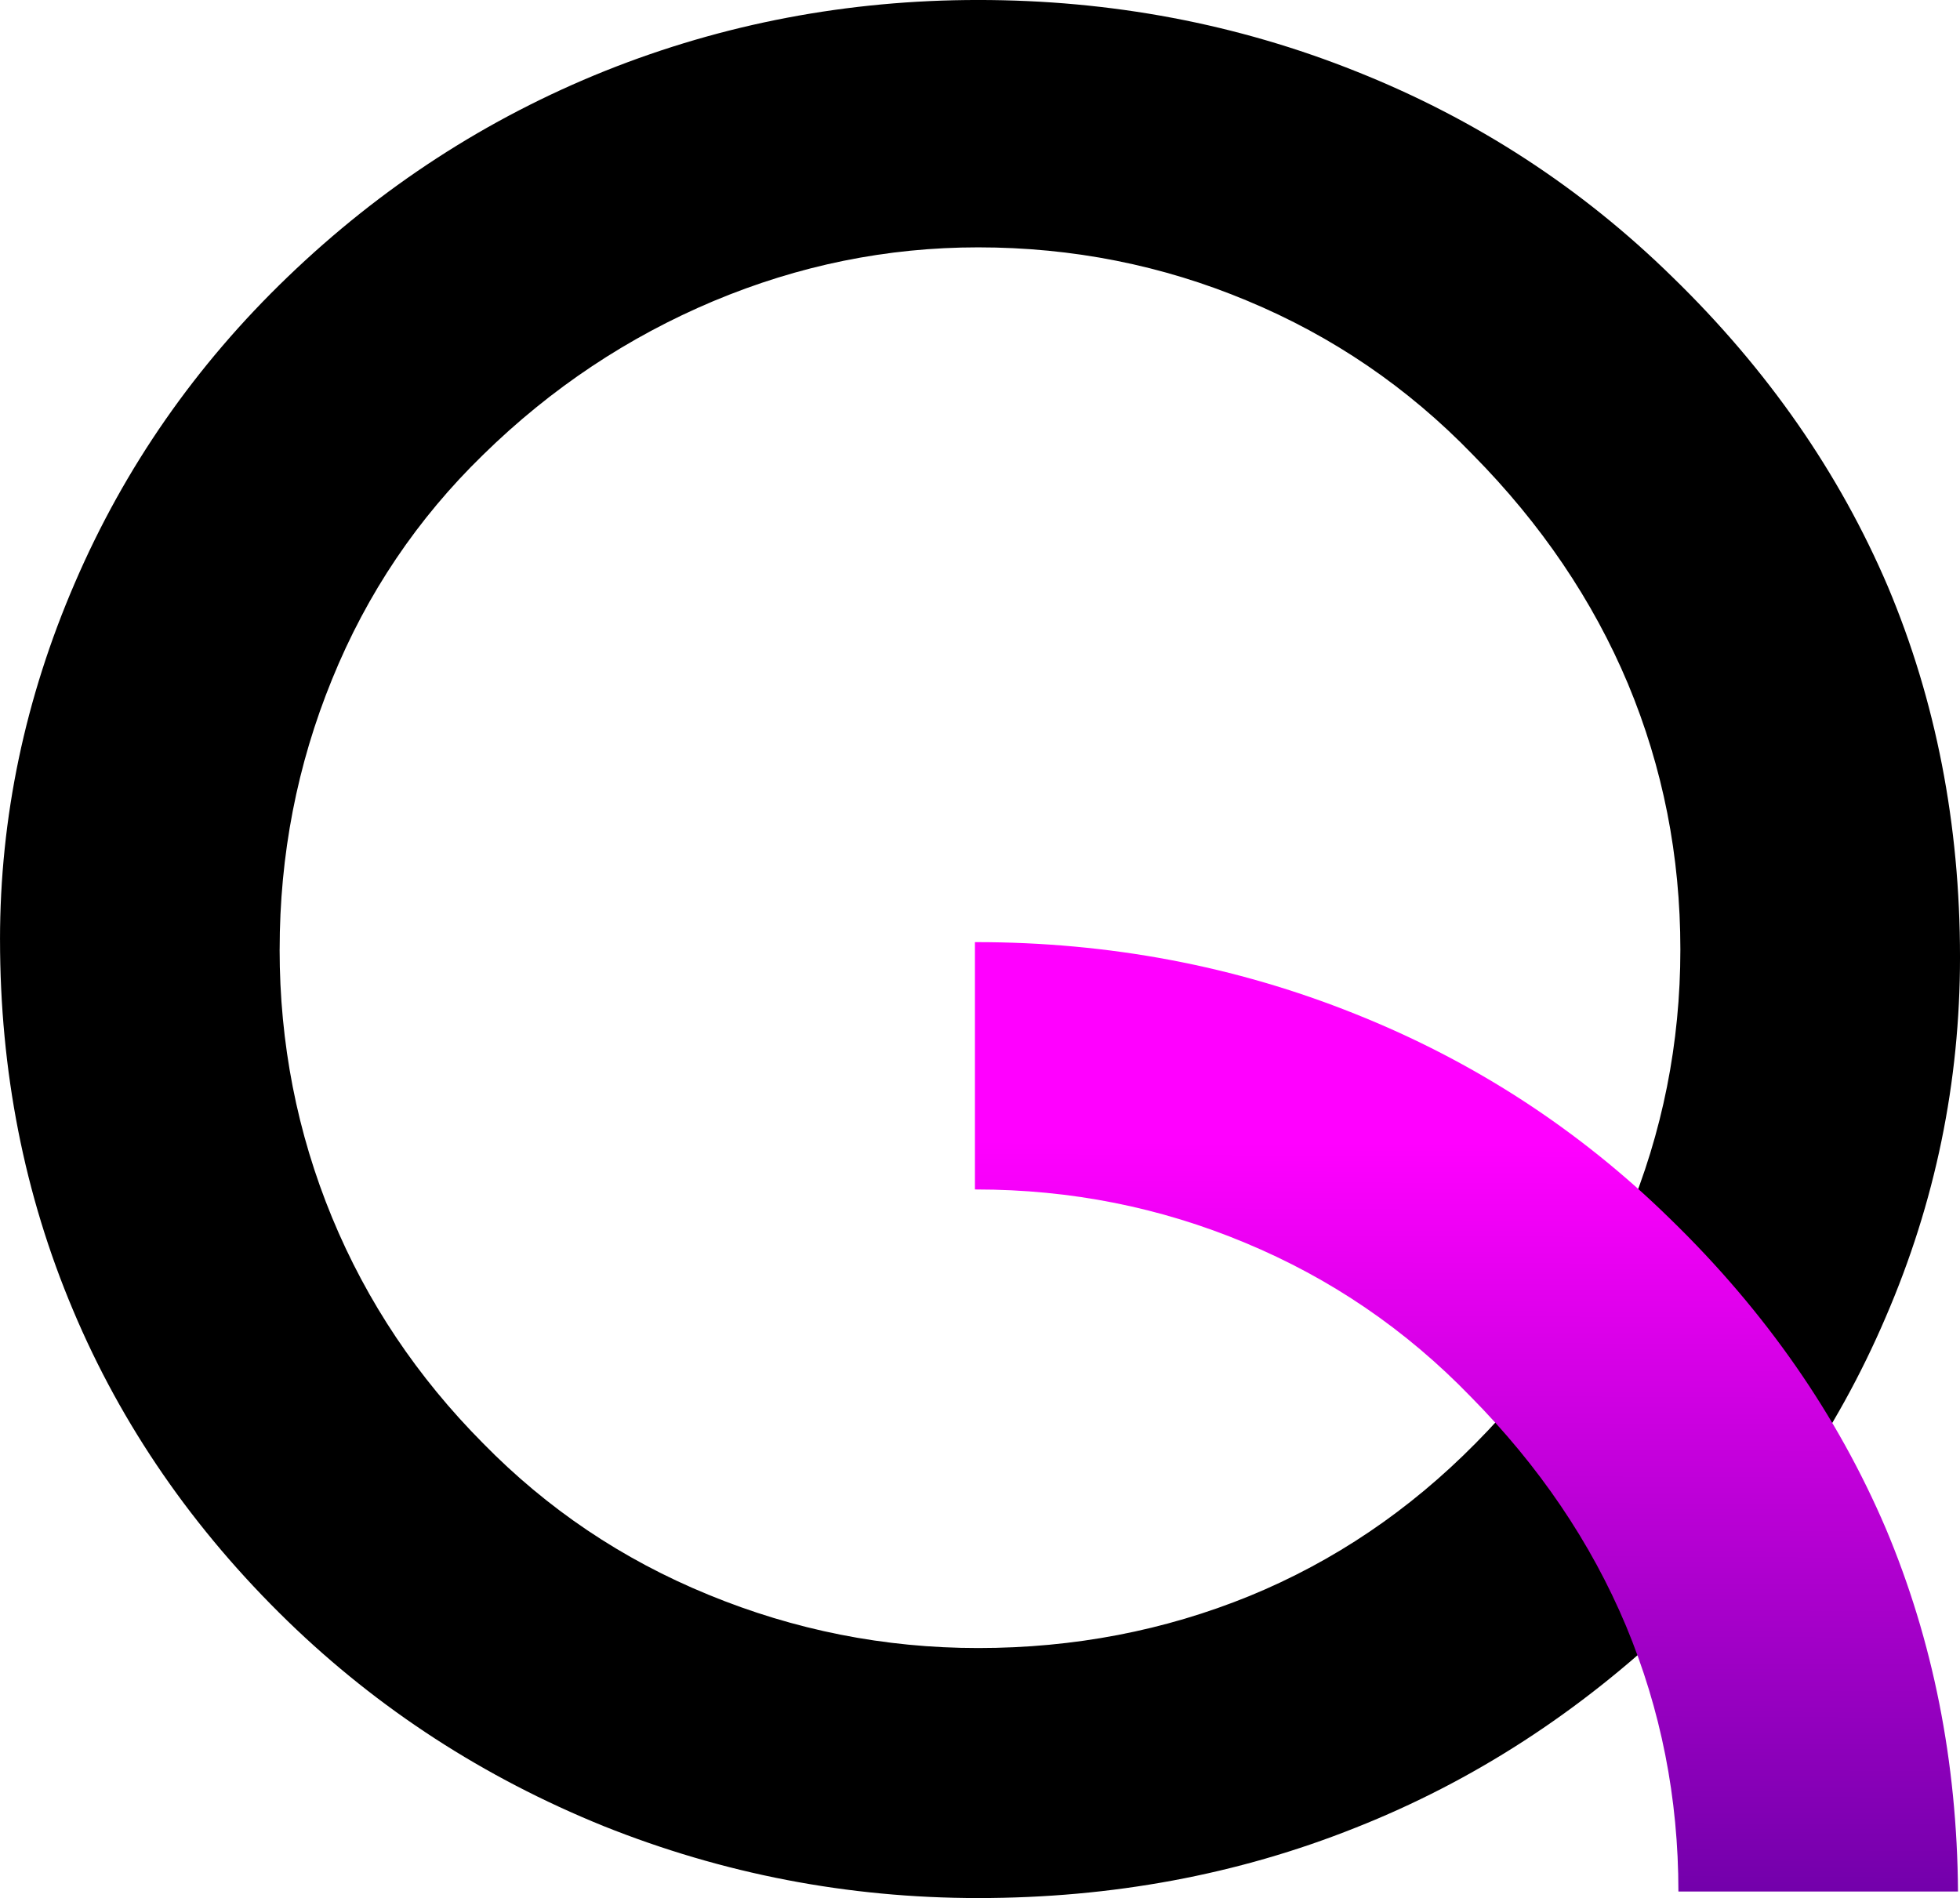
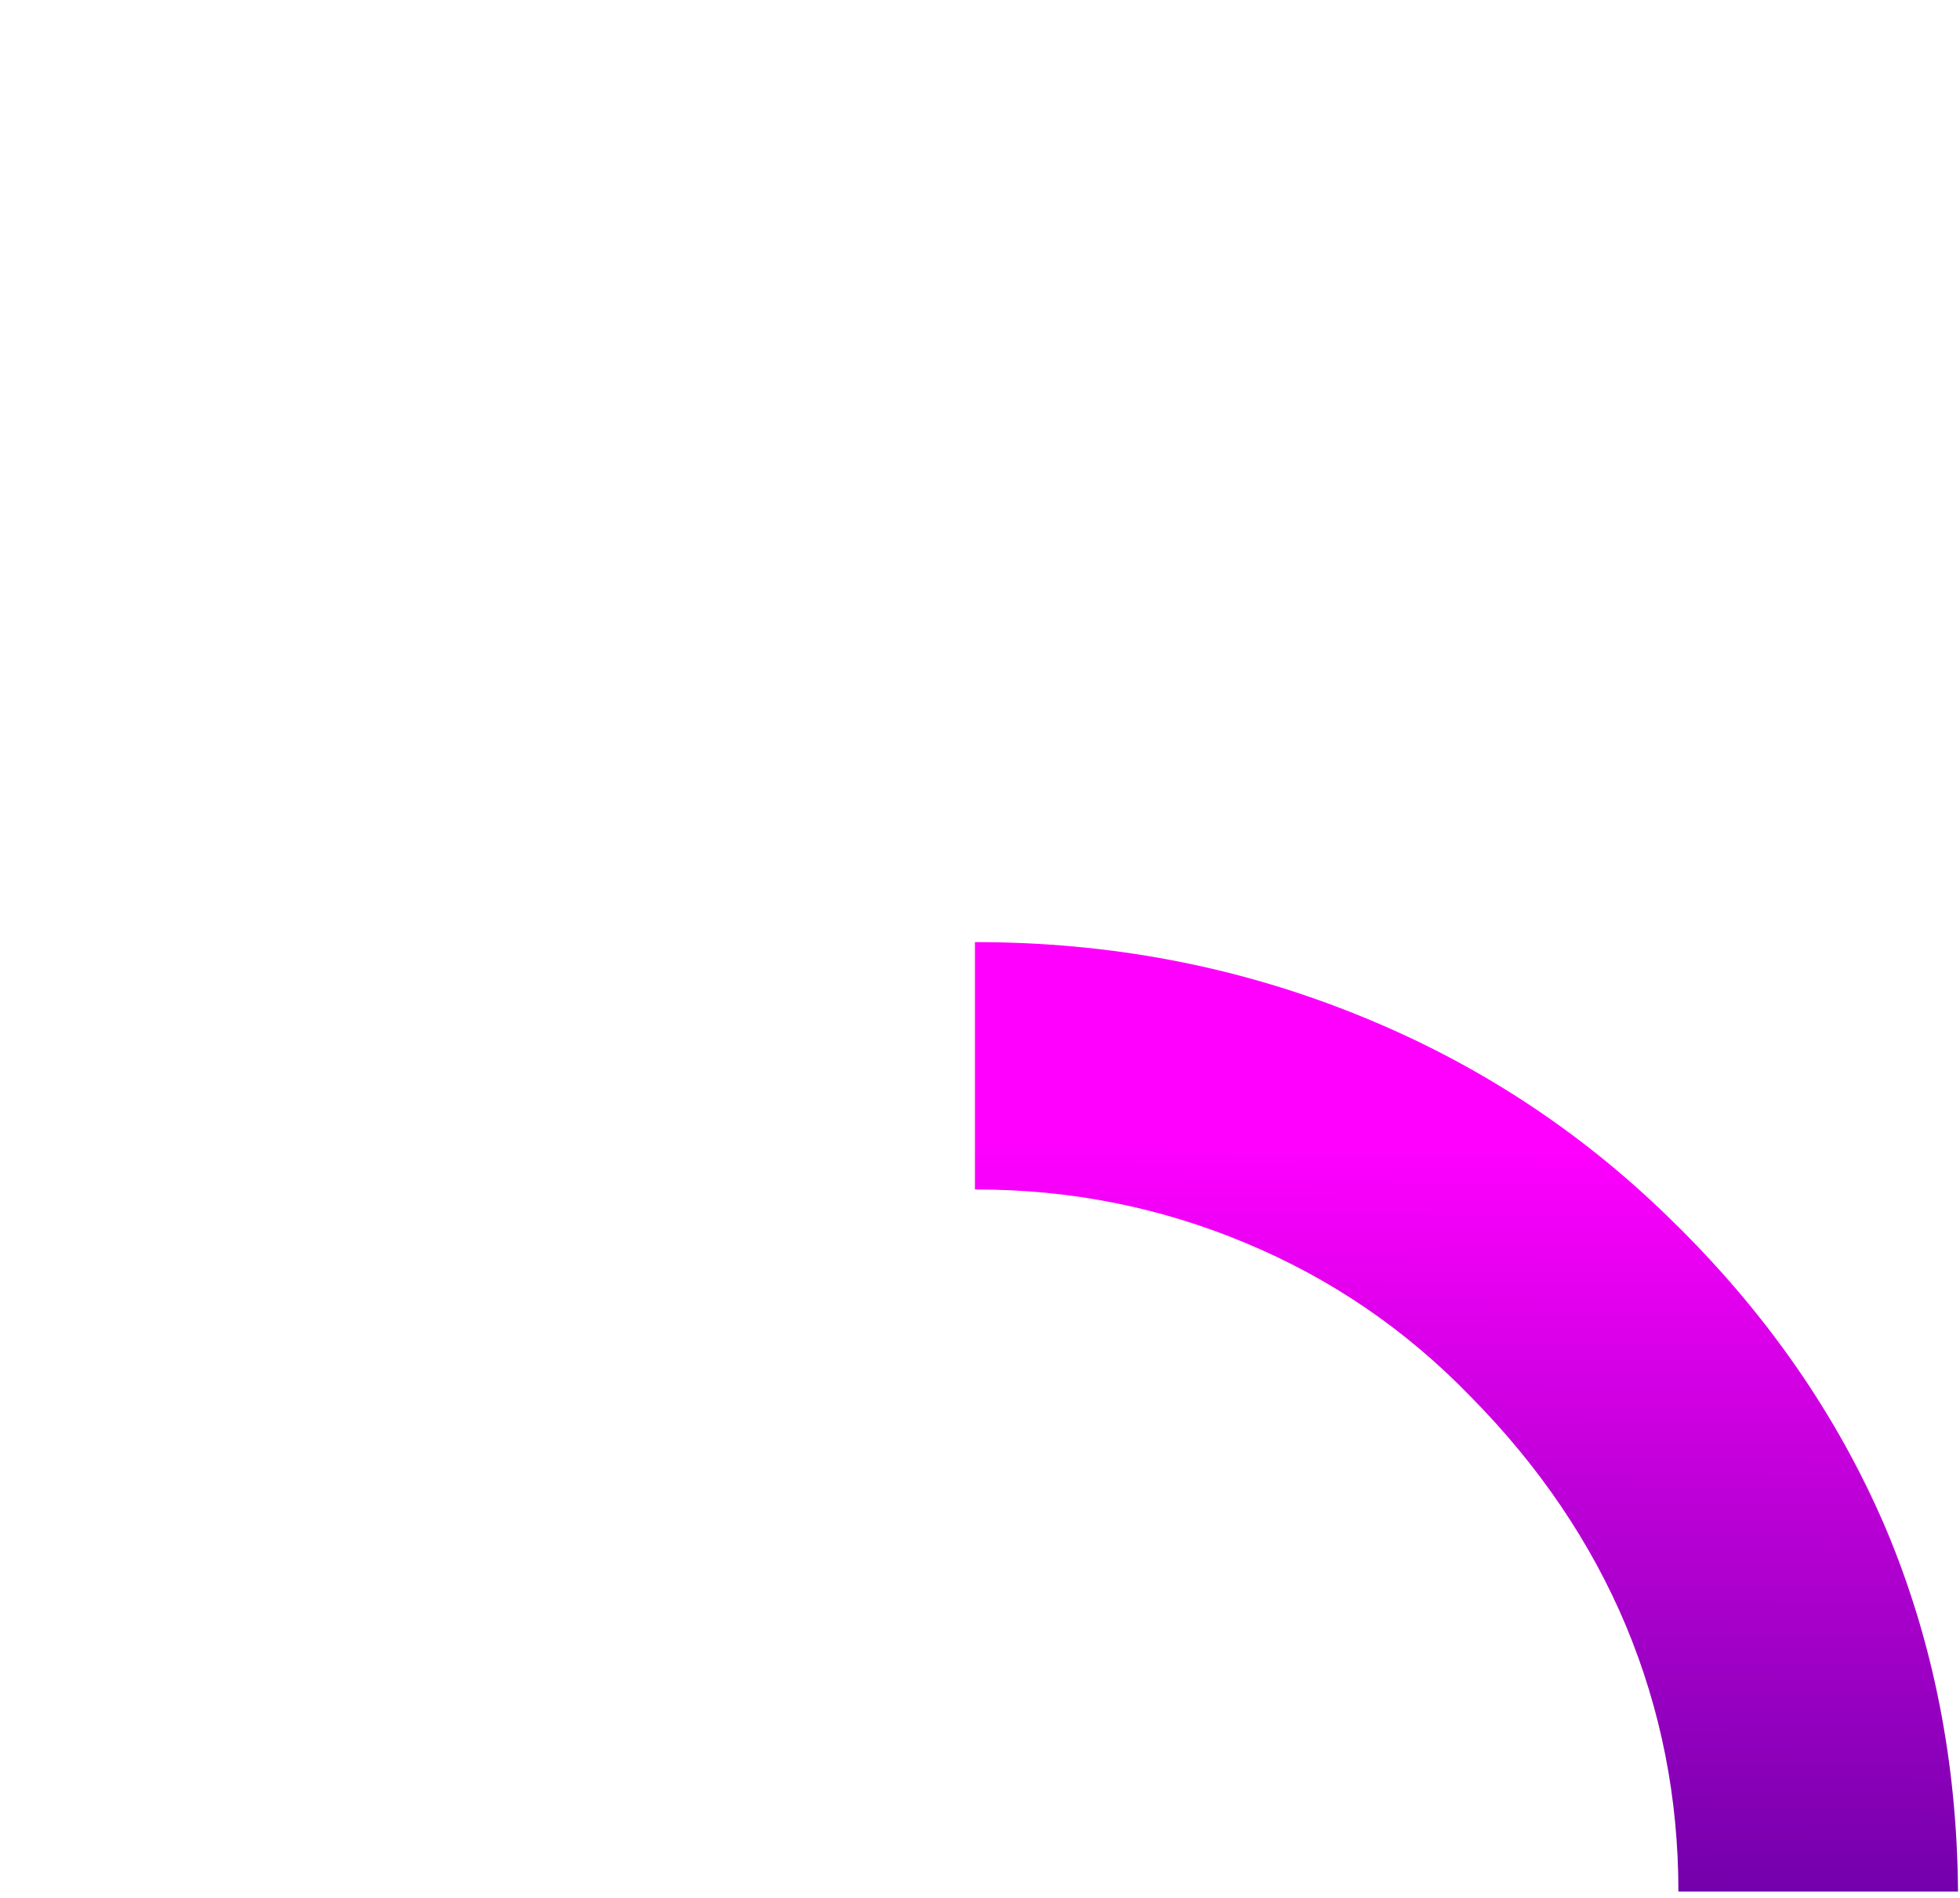
<svg xmlns="http://www.w3.org/2000/svg" xml:space="preserve" width="36.942mm" height="35.776mm" version="1.1" style="shape-rendering:geometricPrecision; text-rendering:geometricPrecision; image-rendering:optimizeQuality; fill-rule:evenodd; clip-rule:evenodd" viewBox="0 0 1322.17 1280.45">
  <defs>
    <style type="text/css">
   
    .fil0 {fill:black;fill-rule:nonzero}
    .fil1 {fill:url(#id0);fill-rule:nonzero}
   
  </style>
    <linearGradient id="id0" gradientUnits="userSpaceOnUse" x1="865.12" y1="770.49" x2="860.47" y2="1686.36">
      <stop offset="0" style="stop-opacity:1; stop-color:fuchsia" />
      <stop offset="1" style="stop-opacity:1; stop-color:#000066" />
    </linearGradient>
  </defs>
  <g id="Camada_x0020_1">
-     <path class="fil0" d="M188.62 640.53c0,63.18 11.79,123.63 35.36,180.76 23.58,57.13 57.74,107.92 101.87,152.35 43.22,44.14 93.71,78.29 152.05,102.17 58.03,23.88 118.79,35.97 181.97,35.97 64.69,0 125.75,-11.79 182.88,-35.06 56.83,-23.27 107.92,-57.73 152.65,-103.08 44.14,-44.43 78.3,-95.22 102.17,-152.35 23.88,-57.13 35.97,-117.59 35.97,-180.76 0,-63.18 -11.79,-122.73 -35.36,-179.25 -23.58,-56.22 -58.64,-107.91 -104.59,-154.46 -44.14,-45.65 -94.92,-80.1 -152.35,-103.98 -57.13,-23.89 -117.59,-35.97 -181.36,-35.97 -61.67,0 -120.91,12.09 -178.64,36.27 -57.44,24.18 -109.43,58.64 -155.37,103.69 -44.13,42.92 -78.29,93.4 -101.87,151.44 -23.58,57.73 -35.36,118.49 -35.36,182.27zm-188.62 -6.65c0,-82.52 16.93,-162.93 50.48,-240.62 33.55,-77.98 81.61,-146.91 143.58,-206.46 63.18,-60.75 134.51,-107 214.32,-139.04 79.5,-31.75 163.53,-47.77 251.5,-47.77 89.47,0 174.71,16.02 255.42,48.37 80.41,32.04 151.44,78.29 212.81,138.44 64.38,62.58 112.75,132.4 145.4,208.88 32.34,76.78 48.67,160.21 48.67,249.99 0,84.33 -16.62,165.35 -50.18,243.03 -33.25,77.68 -80.71,146 -142.07,204.94 -64.39,61.36 -136.03,107.92 -215.52,139.35 -79.5,31.74 -164.44,47.45 -254.52,47.45 -87.97,0 -172.3,-16.32 -253.01,-48.66 -80.41,-32.65 -151.44,-78.6 -212.81,-138.15 -63.78,-61.96 -112.14,-132.1 -144.79,-209.78 -32.95,-77.99 -49.27,-161.42 -49.27,-249.99z" />
    <path class="fil1" d="M1132.22 1276.01c-0.01,-63.15 -11.8,-122.68 -35.36,-179.18 -23.58,-56.22 -58.65,-107.92 -104.59,-154.46 -44.13,-45.65 -94.91,-80.1 -152.35,-103.98 -57.13,-23.88 -117.59,-35.97 -181.36,-35.97l-0.89 0 0 -166.86 0.89 0c89.47,0 174.71,16.02 255.42,48.36 80.41,32.05 151.44,78.29 212.8,138.44 64.39,62.58 112.75,132.4 145.4,208.88 31.72,75.29 48.03,156.98 48.65,244.77l-188.6 0z" />
  </g>
</svg>